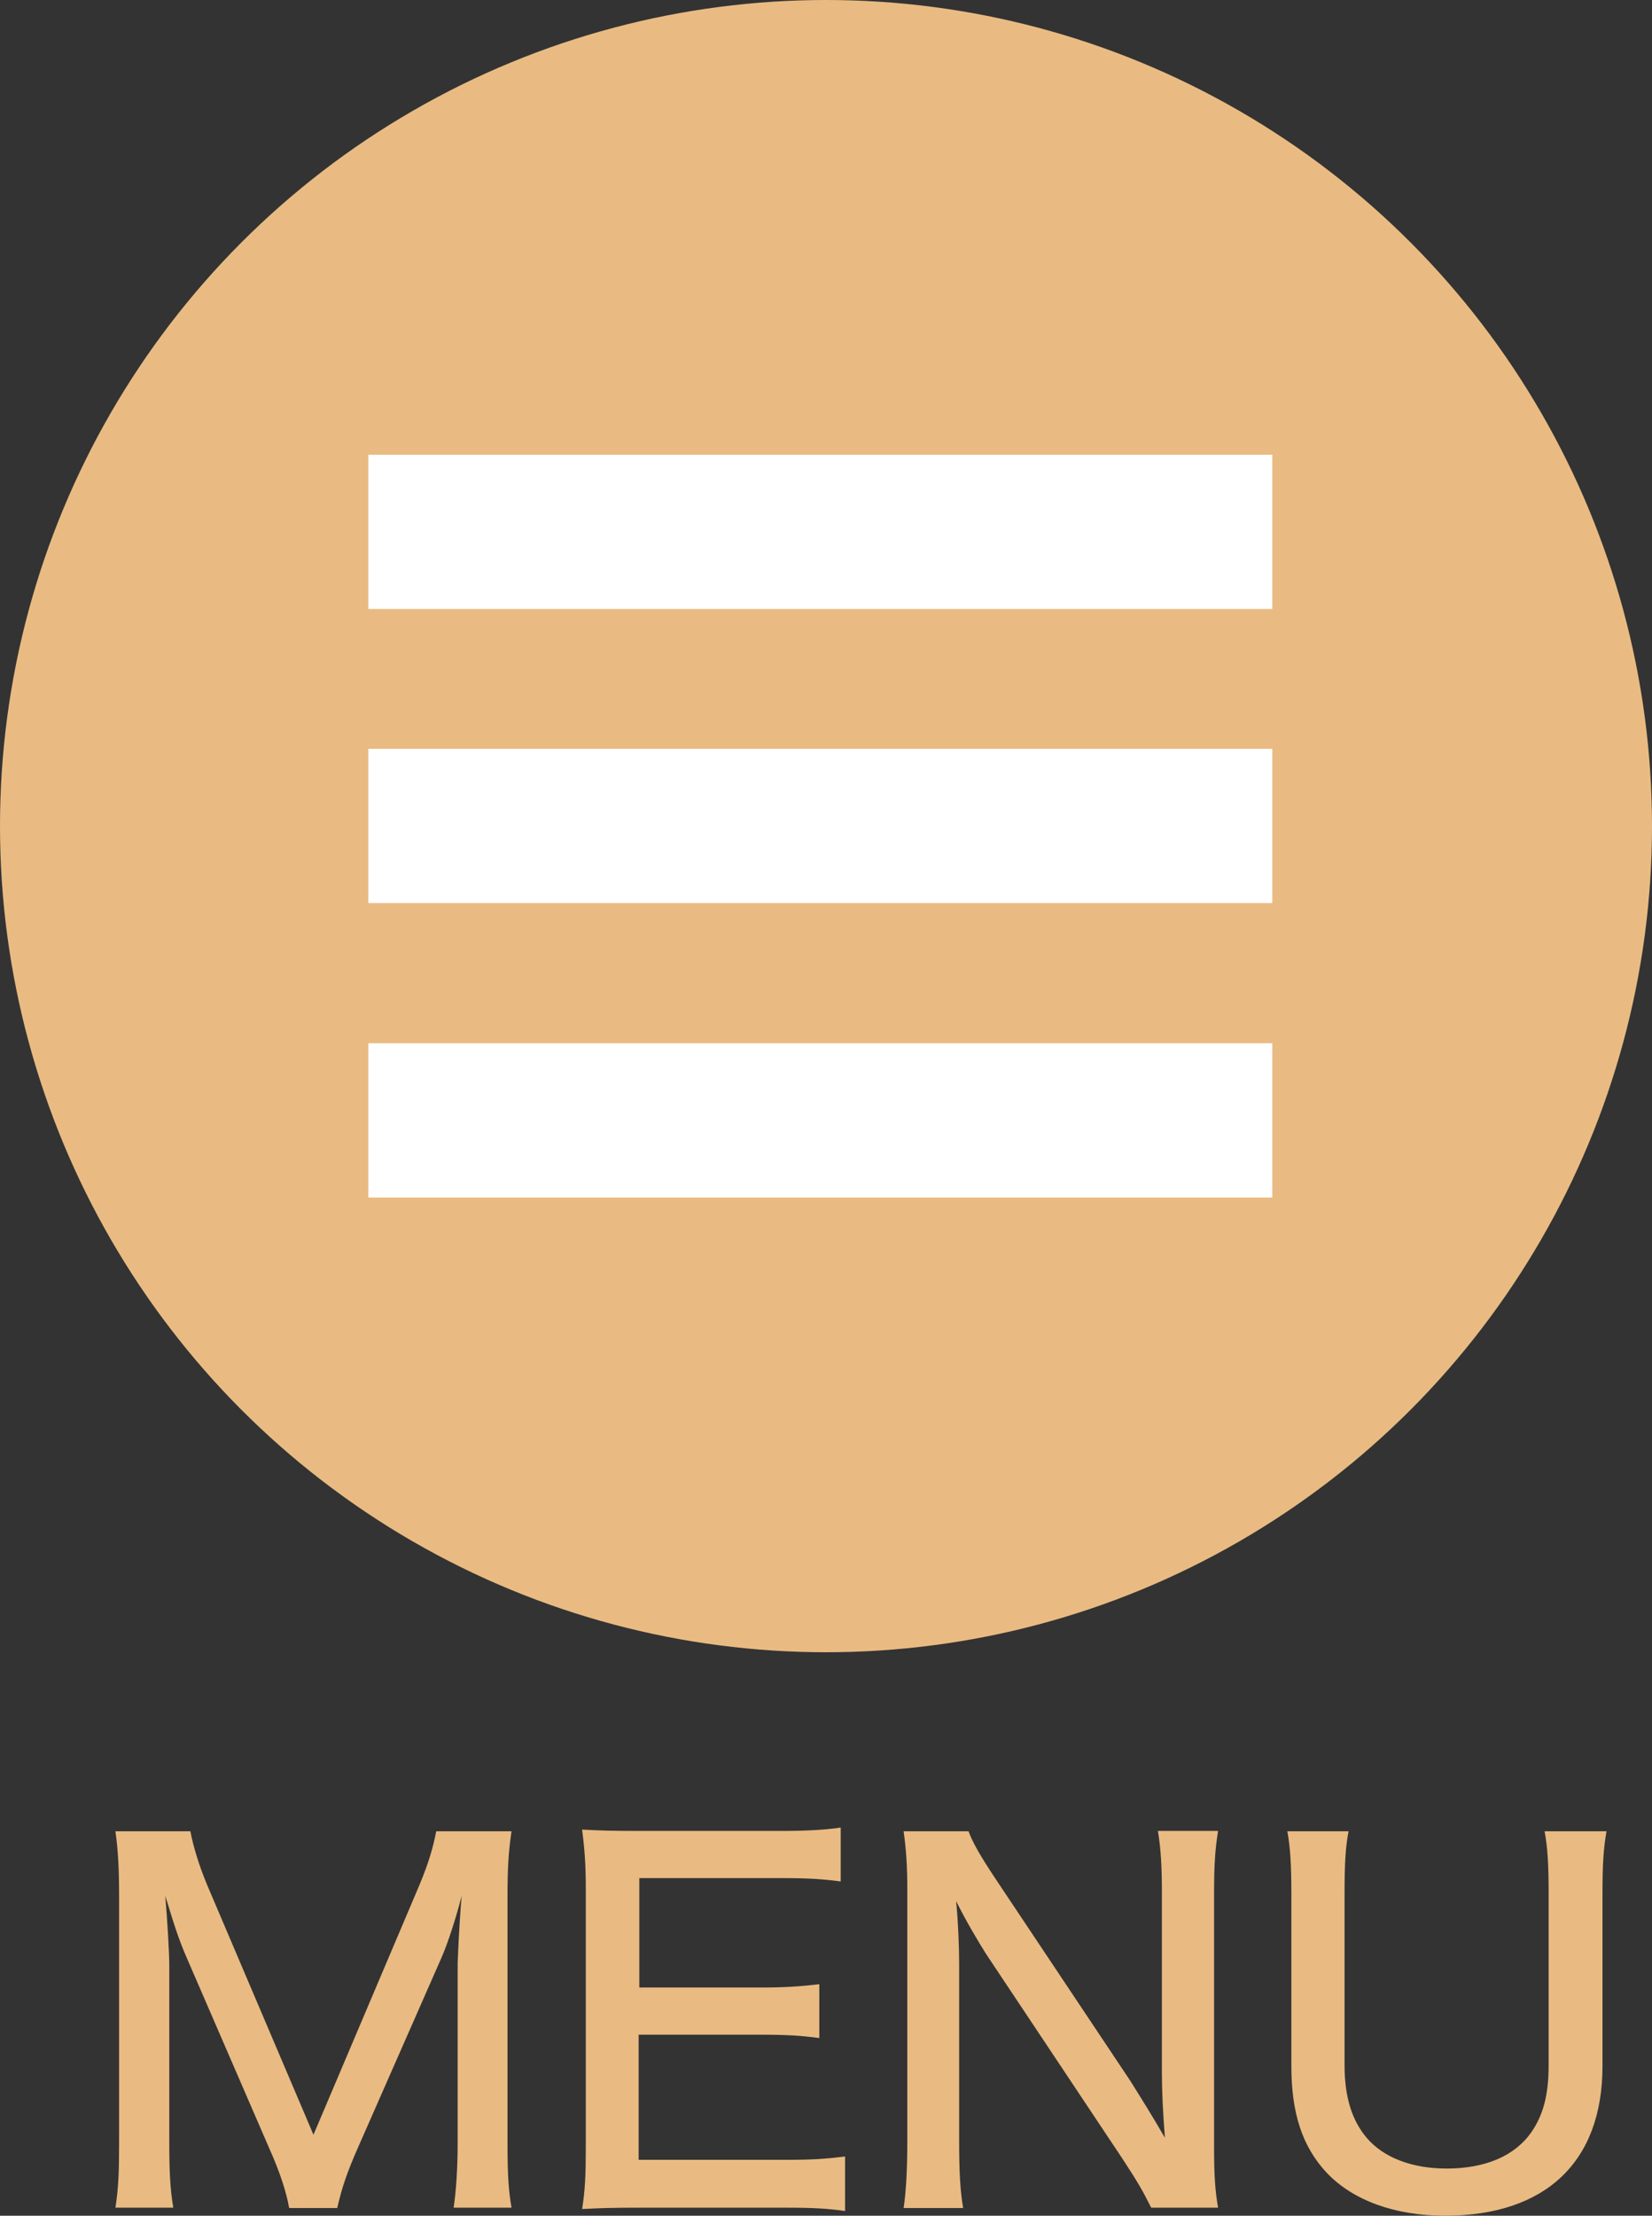
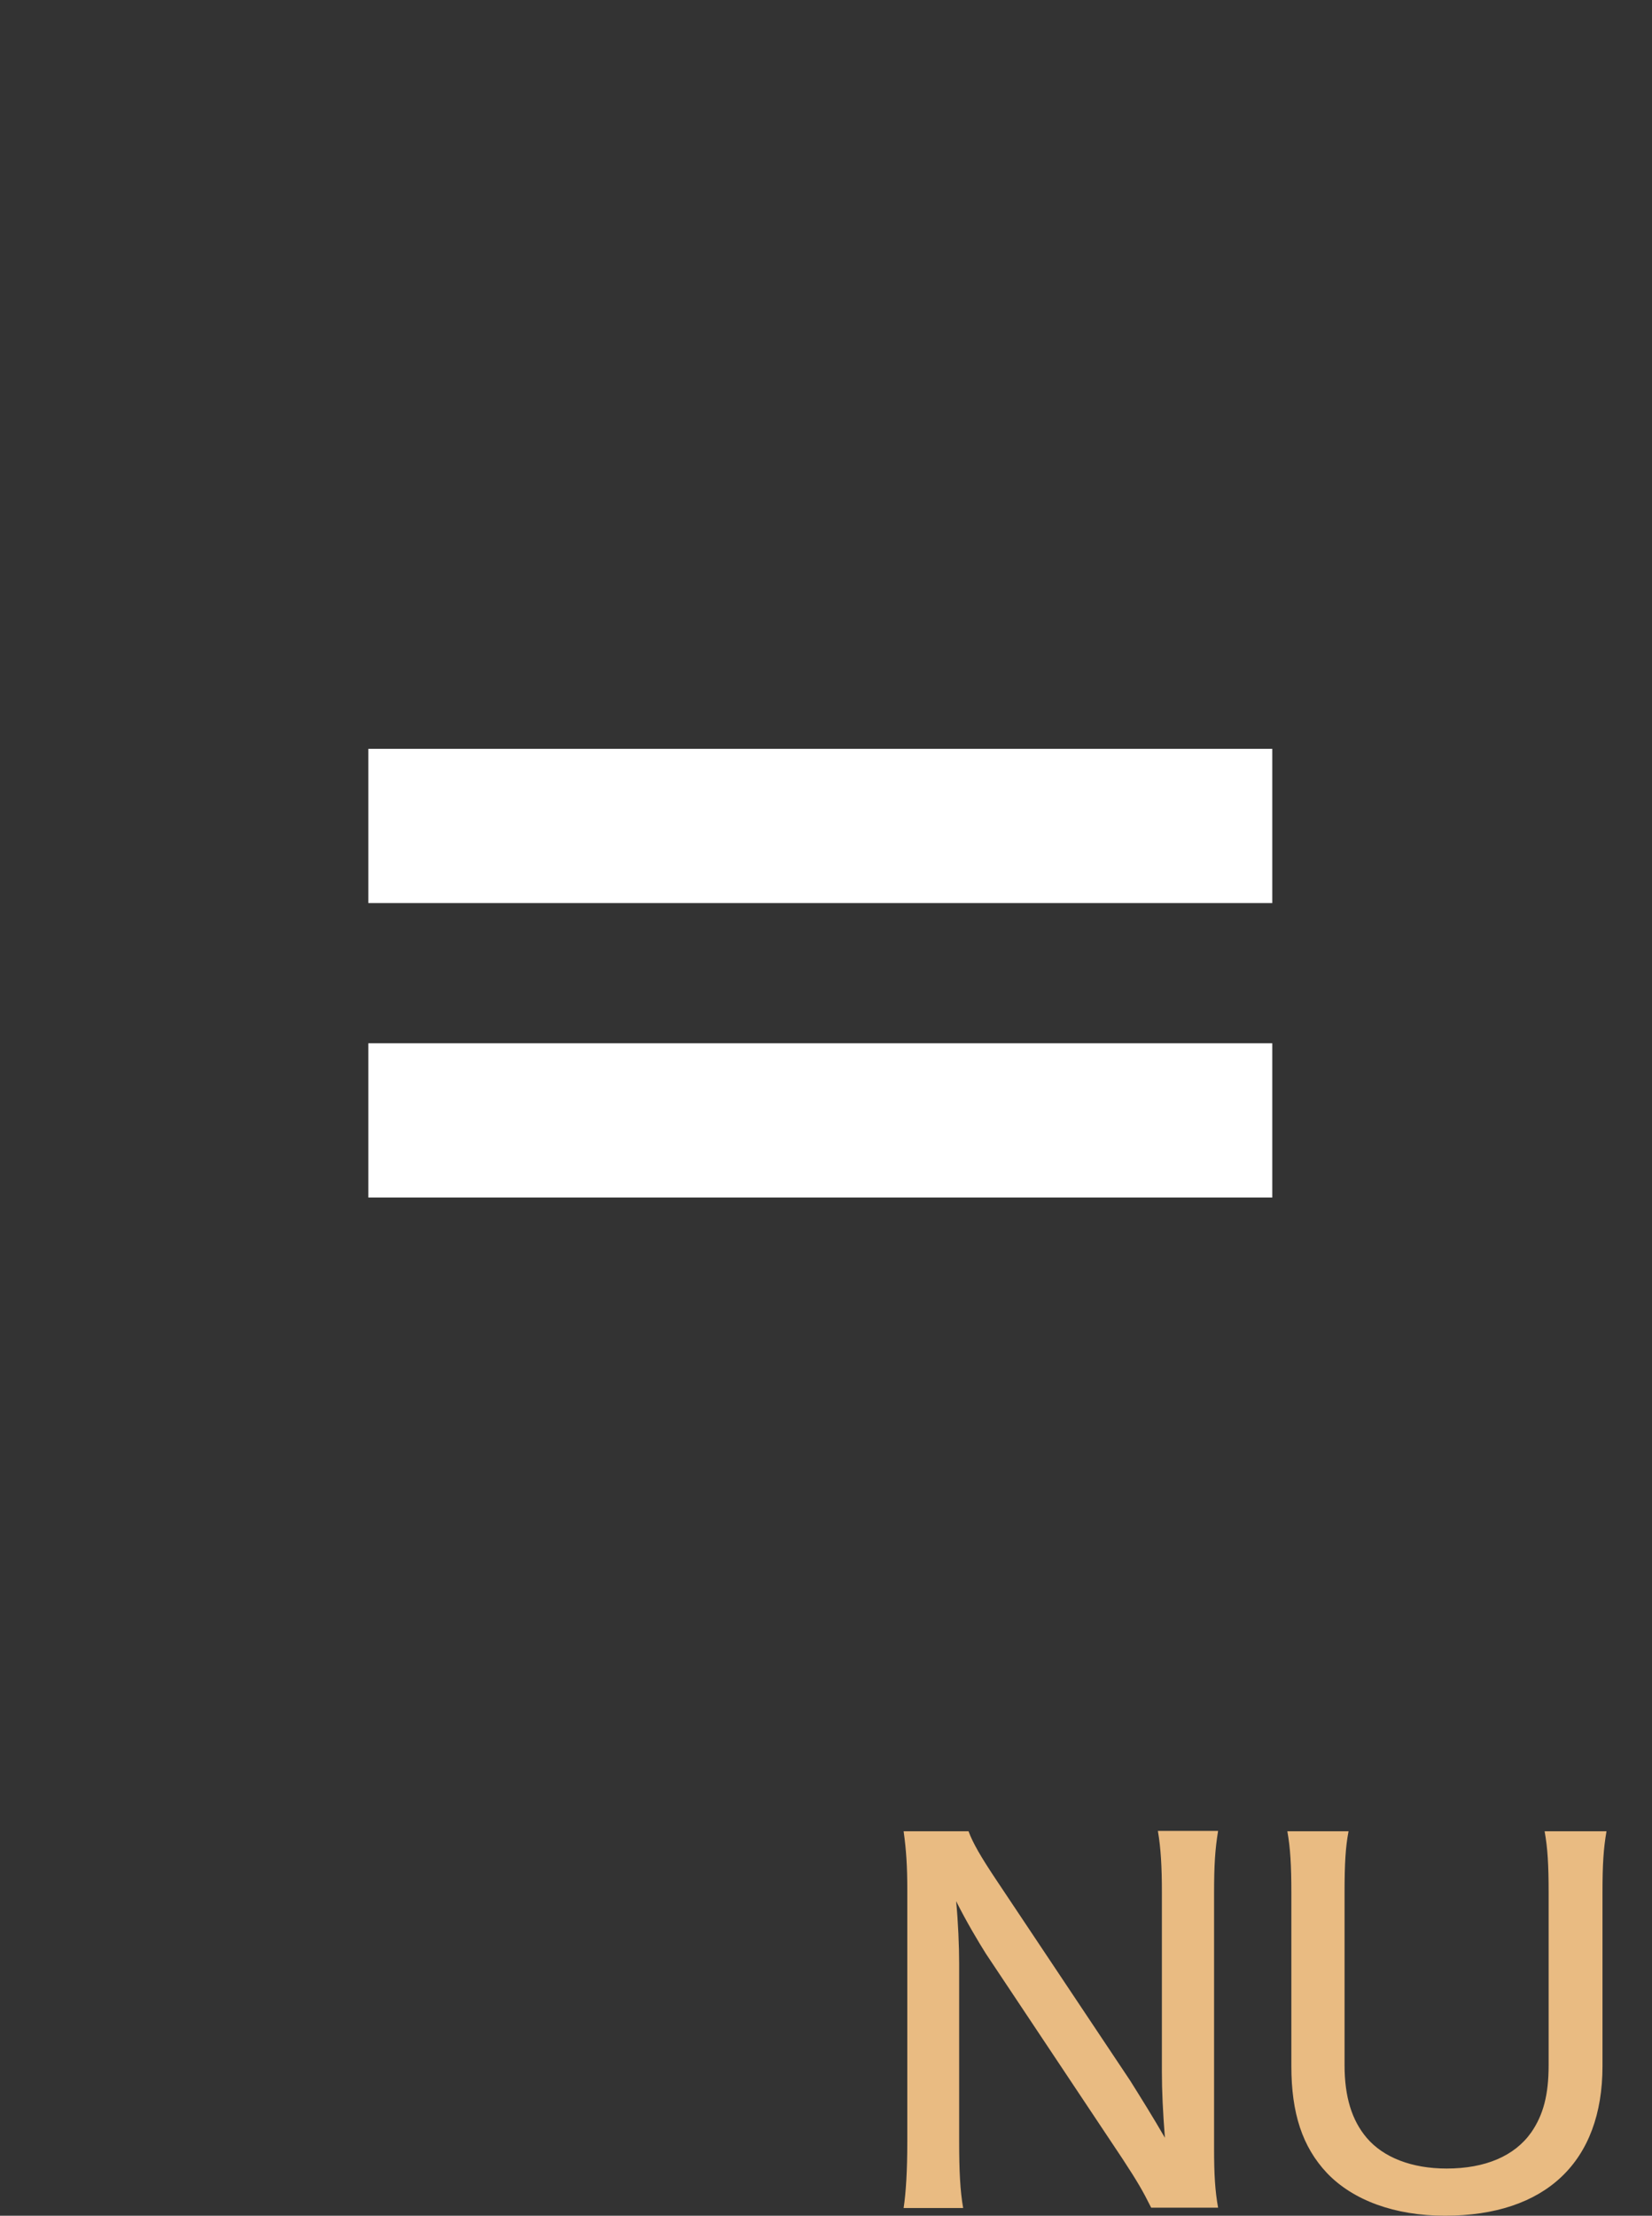
<svg xmlns="http://www.w3.org/2000/svg" viewBox="0 0 49.38 66.22">
  <rect x="0" y="0" width="49.38" height="66.22" fill="#333333" stroke="none" />
  <defs>
    <style>.d{fill:#e9bb82;}.e{fill:#fff;}</style>
  </defs>
  <g id="a" />
  <g id="b">
    <g id="c">
      <g>
-         <circle class="d" cx="24.69" cy="24.69" r="24.69" />
-         <rect class="e" x="11.01" y="13.59" width="27.02" height="4.61" />
        <rect class="e" x="11.01" y="22.38" width="27.02" height="4.61" />
        <rect class="e" x="11.01" y="31.18" width="27.02" height="4.61" />
        <g>
-           <path class="d" d="M8.64,65.98c-.07-.43-.27-1.06-.59-1.77l-2.43-5.61c-.22-.5-.35-.85-.68-1.94,.06,.69,.12,1.71,.12,2.07v5.31c0,.89,.03,1.41,.12,1.94h-1.73c.09-.58,.11-1.05,.11-1.94v-7.35c0-.83-.03-1.4-.11-1.96h2.24c.09,.47,.27,1.05,.5,1.6l3.18,7.47,3.17-7.47c.27-.65,.4-1.09,.5-1.6h2.25c-.09,.62-.12,1.08-.12,1.96v7.35c0,.96,.03,1.42,.12,1.94h-1.73c.07-.47,.12-1.14,.12-1.94v-5.38c.04-1.01,.09-1.67,.12-2-.17,.66-.4,1.38-.6,1.84l-2.52,5.73c-.3,.69-.45,1.11-.6,1.76h-1.42Z" />
-           <path class="d" d="M25.27,66.08c-.49-.07-.92-.1-1.75-.1h-4.39c-.81,0-1.14,.01-1.73,.04,.09-.56,.11-1.04,.11-1.83v-7.74c0-.69-.03-1.14-.11-1.77,.52,.03,.92,.04,1.73,.04h4.24c.71,0,1.29-.03,1.76-.1v1.61c-.52-.07-.96-.1-1.76-.1h-4.26v3.27h3.61c.72,0,1.19-.03,1.77-.1v1.61c-.53-.07-.92-.1-1.77-.1h-3.63v3.74h4.42c.79,0,1.18-.03,1.75-.1v1.63Z" />
          <path class="d" d="M33.78,62.18c.27,.43,.72,1.15,1.04,1.71-.06-.76-.09-1.42-.09-1.96v-5.37c0-.76-.03-1.32-.12-1.84h1.8c-.09,.55-.12,1.02-.12,1.86v7.63c0,.78,.03,1.27,.12,1.77h-2c-.26-.52-.4-.76-.85-1.45l-4.09-6.14c-.22-.35-.58-.95-.89-1.57,.06,.62,.09,1.35,.09,1.87v5.31c0,.89,.03,1.48,.12,1.99h-1.78c.07-.46,.11-1.11,.11-1.99v-7.51c0-.71-.03-1.19-.11-1.76h1.94c.13,.35,.36,.75,.82,1.44l4.01,6.01Z" />
          <path class="d" d="M48.02,54.73c-.09,.52-.12,.99-.12,1.83v5.19c0,2.86-1.7,4.47-4.71,4.47-1.5,0-2.75-.46-3.53-1.28-.73-.78-1.06-1.78-1.06-3.19v-5.18c0-.82-.03-1.34-.12-1.84h1.83c-.09,.46-.12,.96-.12,1.84v5.15c0,.95,.22,1.65,.66,2.17,.5,.59,1.35,.92,2.39,.92,1.15,0,2.03-.37,2.53-1.08,.36-.52,.52-1.12,.52-2.01v-5.15c0-.85-.03-1.34-.12-1.84h1.83Z" />
        </g>
      </g>
    </g>
  </g>
</svg>